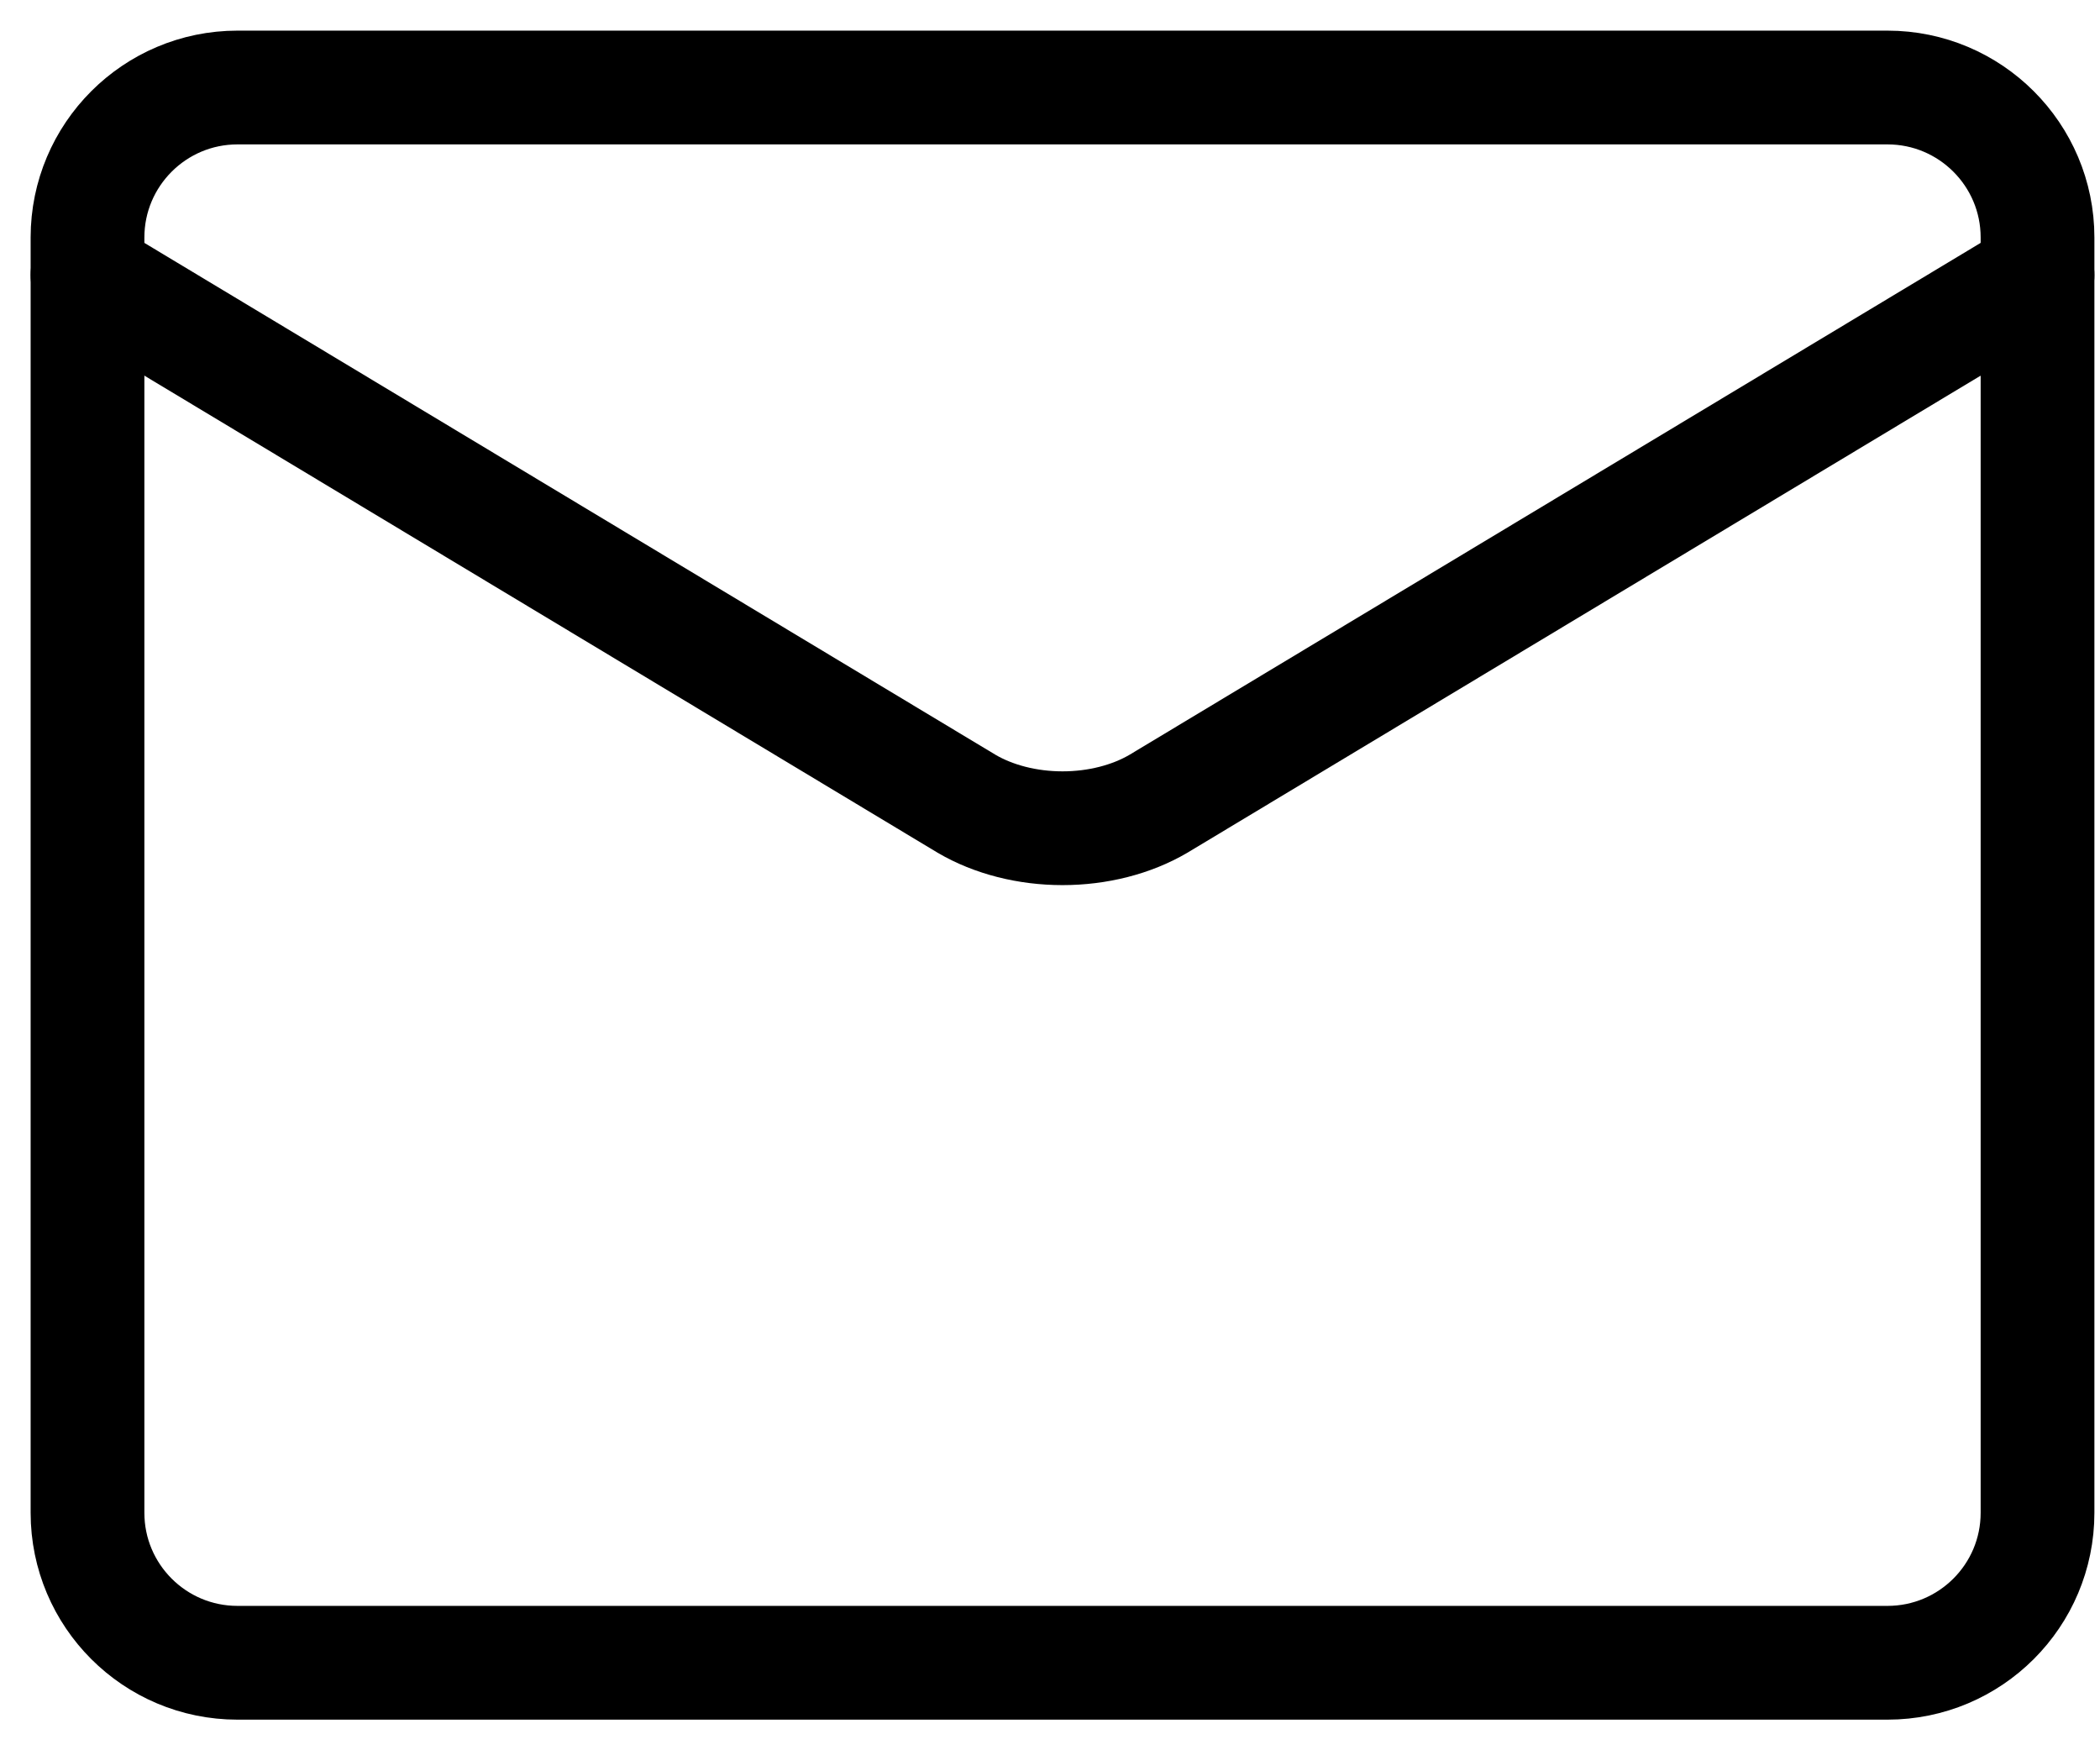
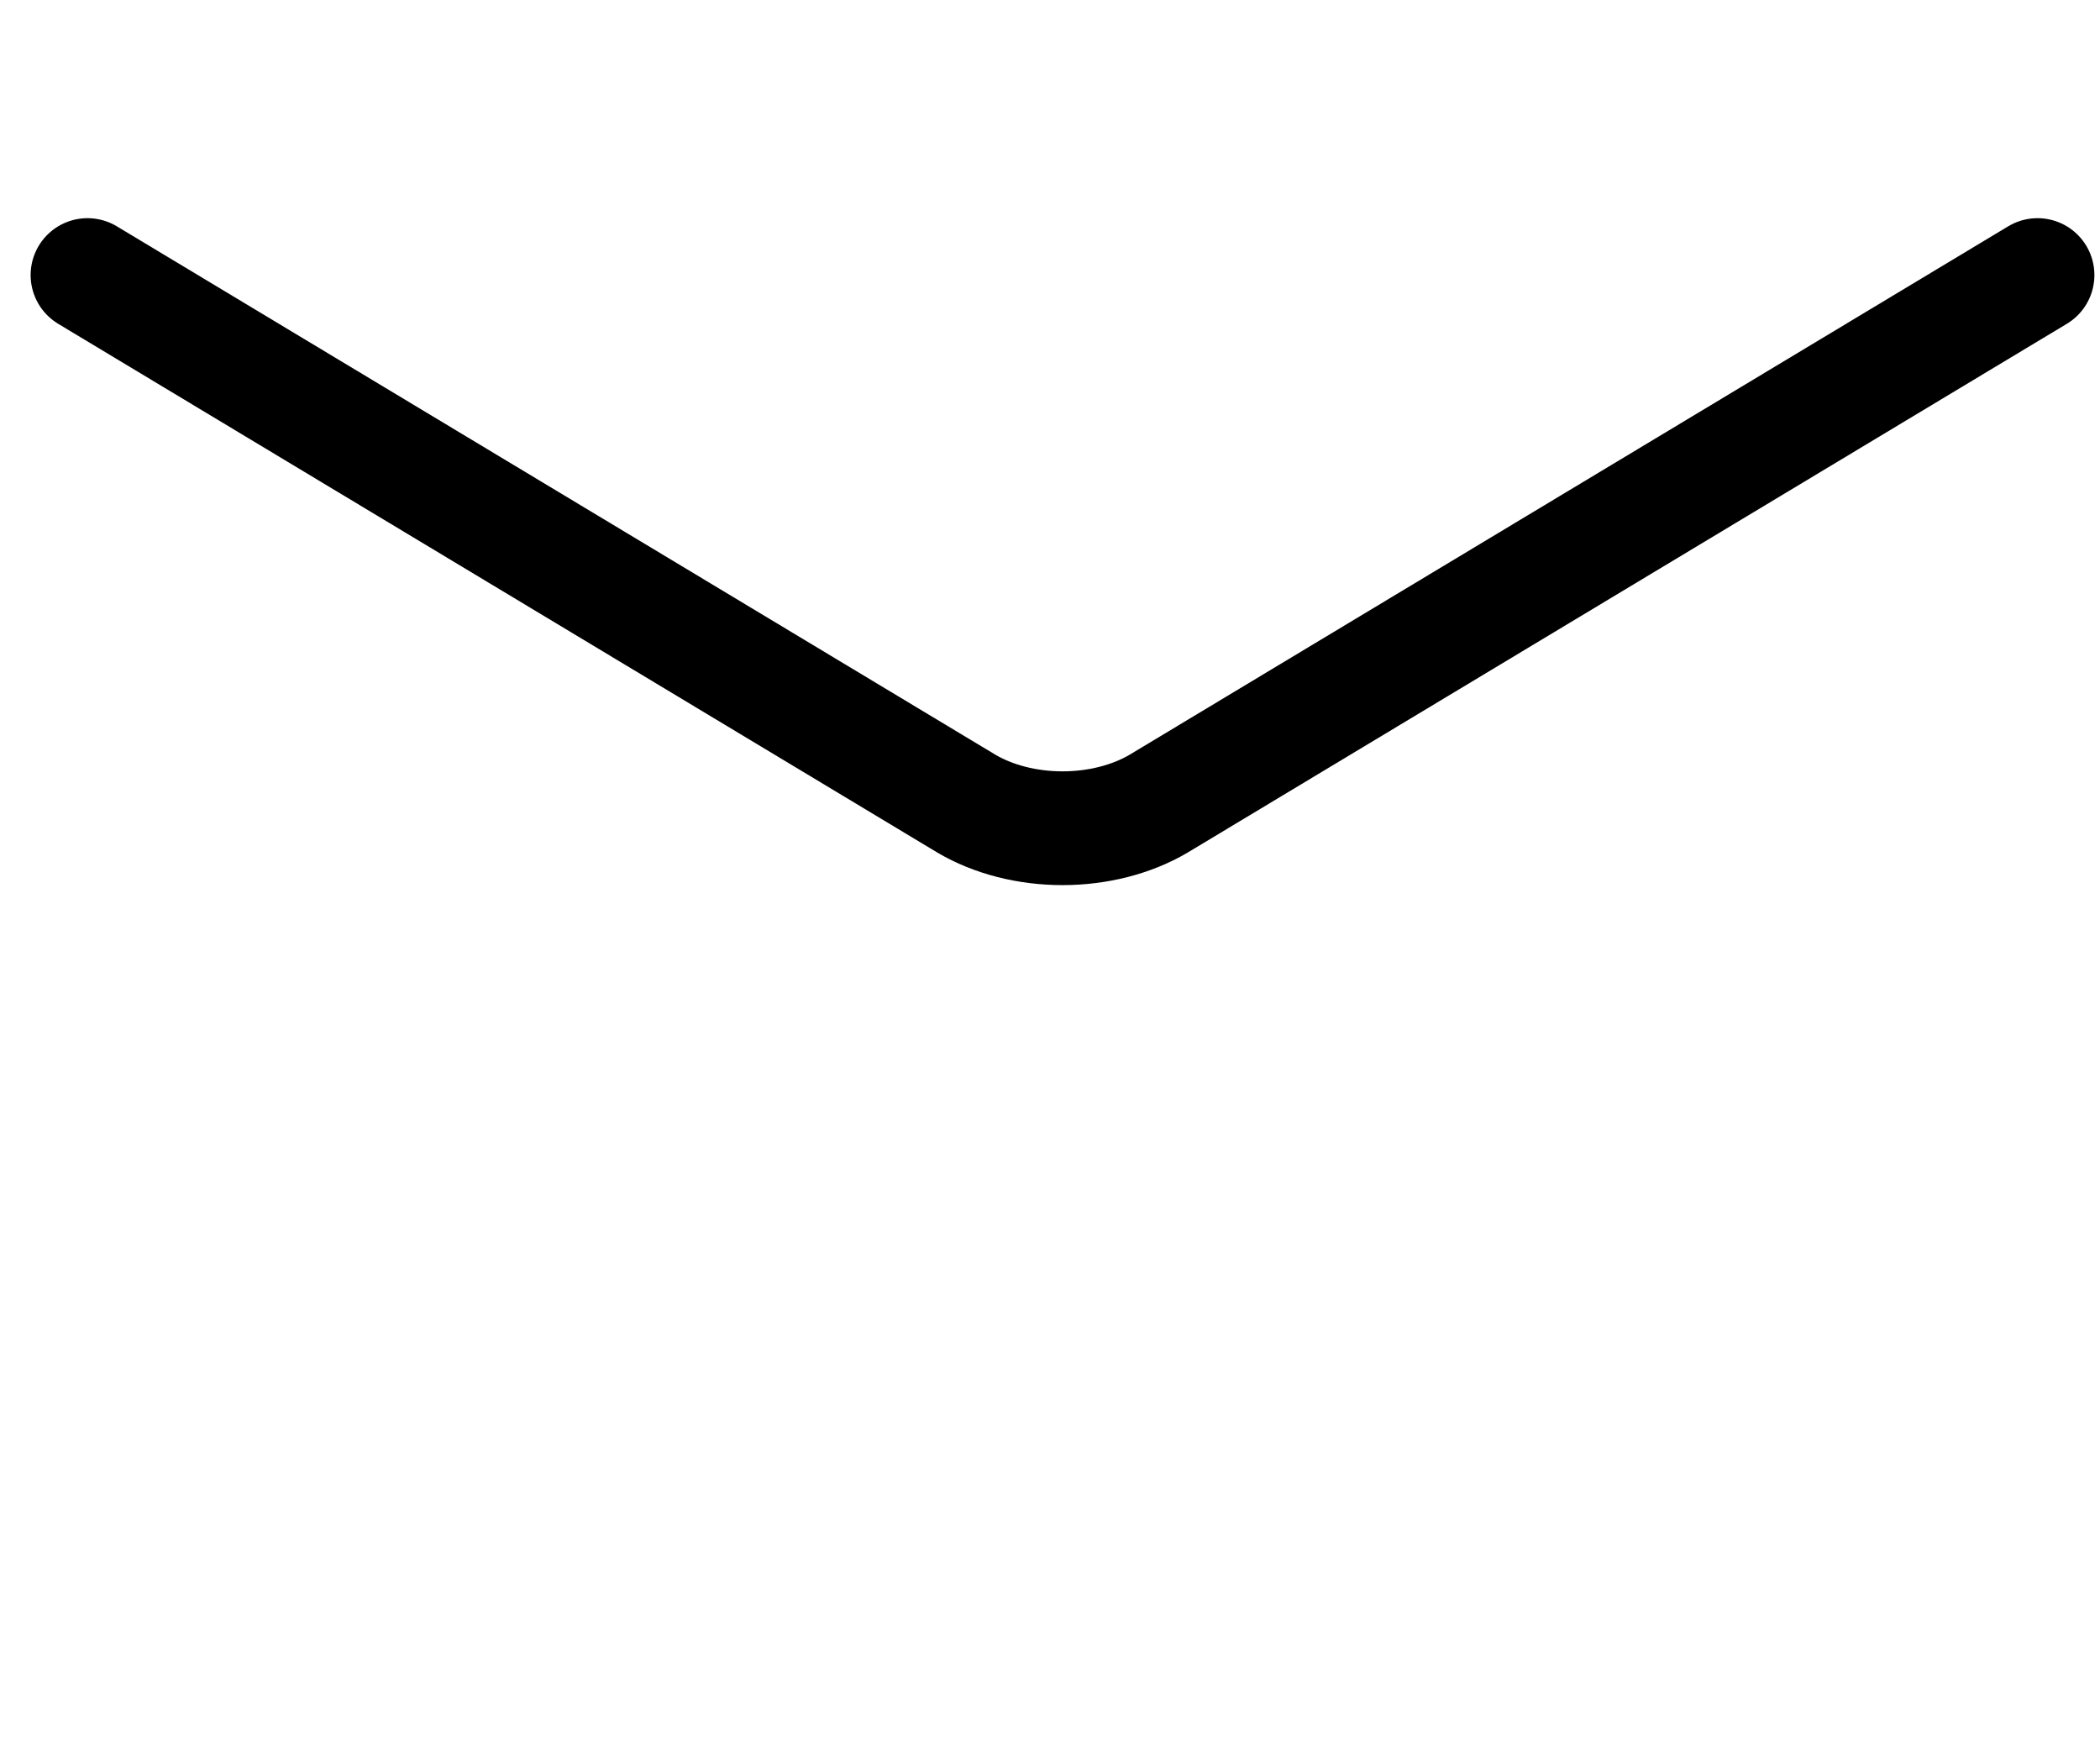
<svg xmlns="http://www.w3.org/2000/svg" width="24" height="20" viewBox="0 0 24 20" fill="none">
-   <path d="M21.571 1H2.714C1.768 1 1 1.768 1 2.714V17.286C1 18.233 1.768 19 2.714 19H21.571C22.518 19 23.286 18.233 23.286 17.286V2.714C23.286 1.768 22.518 1 21.571 1Z" stroke="black" stroke-width="1.3" stroke-linecap="round" stroke-linejoin="round" />
  <path d="M1 3.143L11.046 9.184C11.354 9.365 11.742 9.464 12.143 9.464C12.544 9.464 12.932 9.365 13.24 9.184L23.286 3.143" stroke="black" stroke-width="1.3" stroke-linecap="round" stroke-linejoin="round" />
</svg>